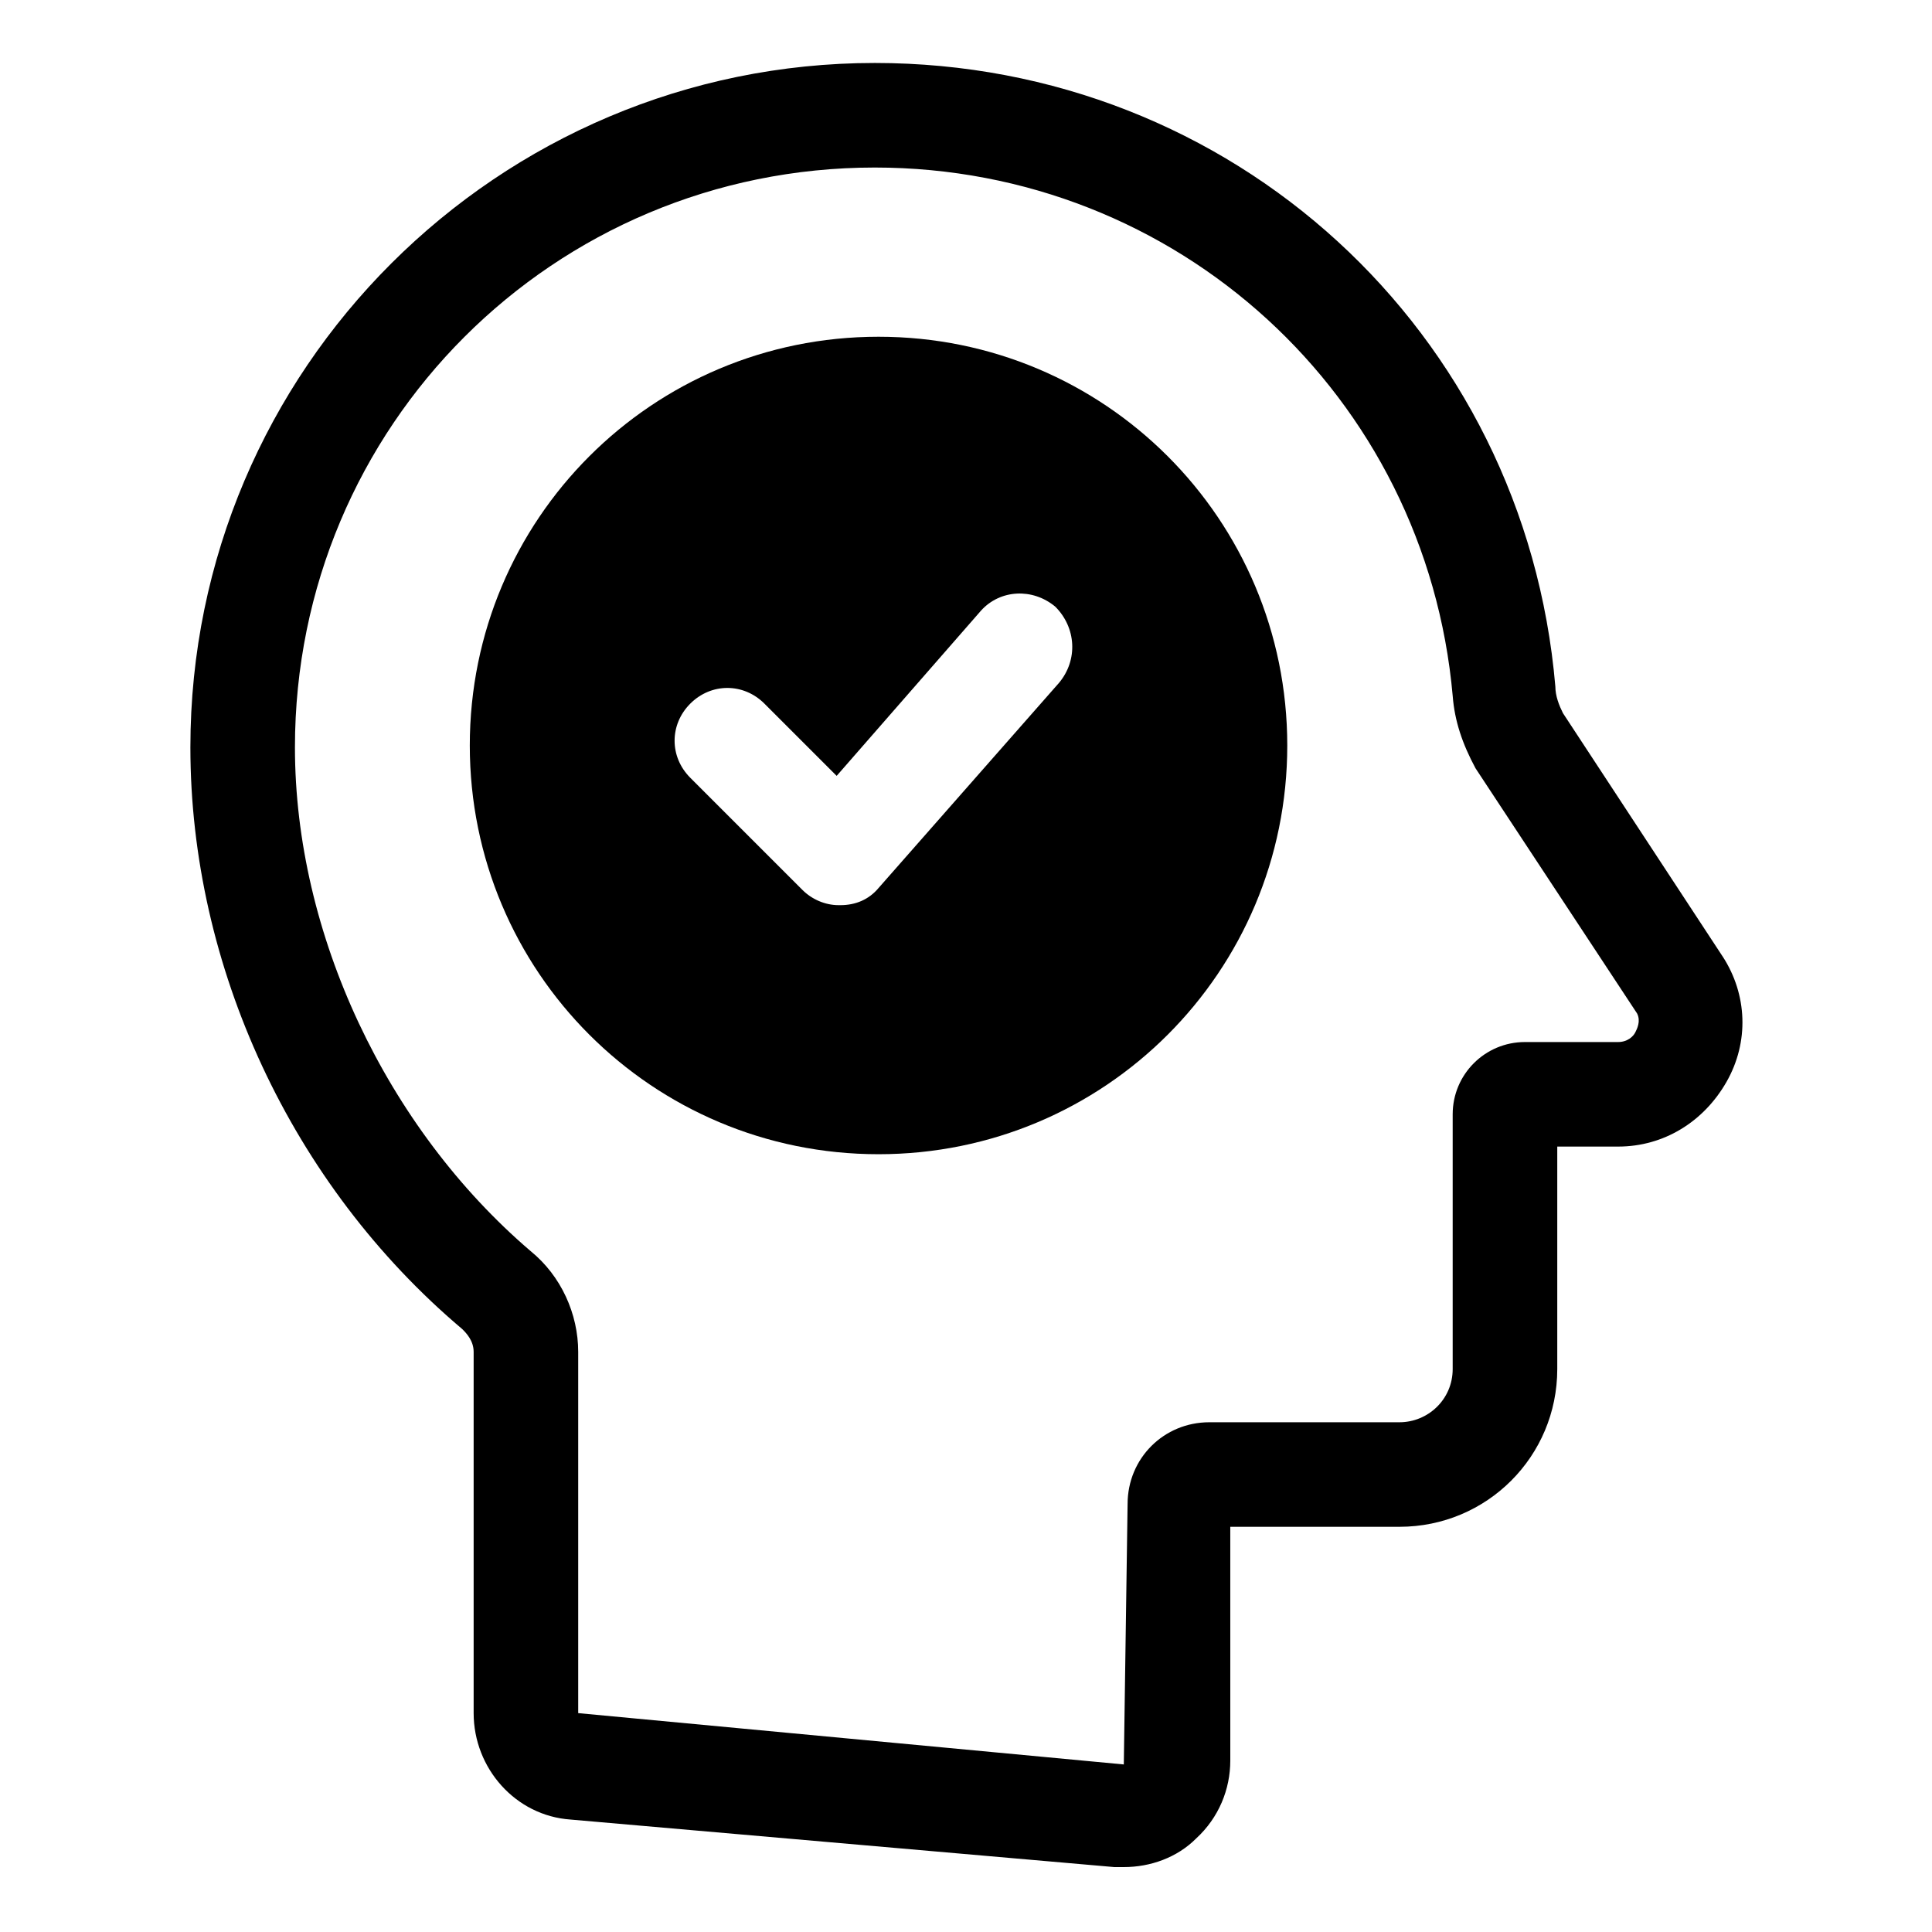
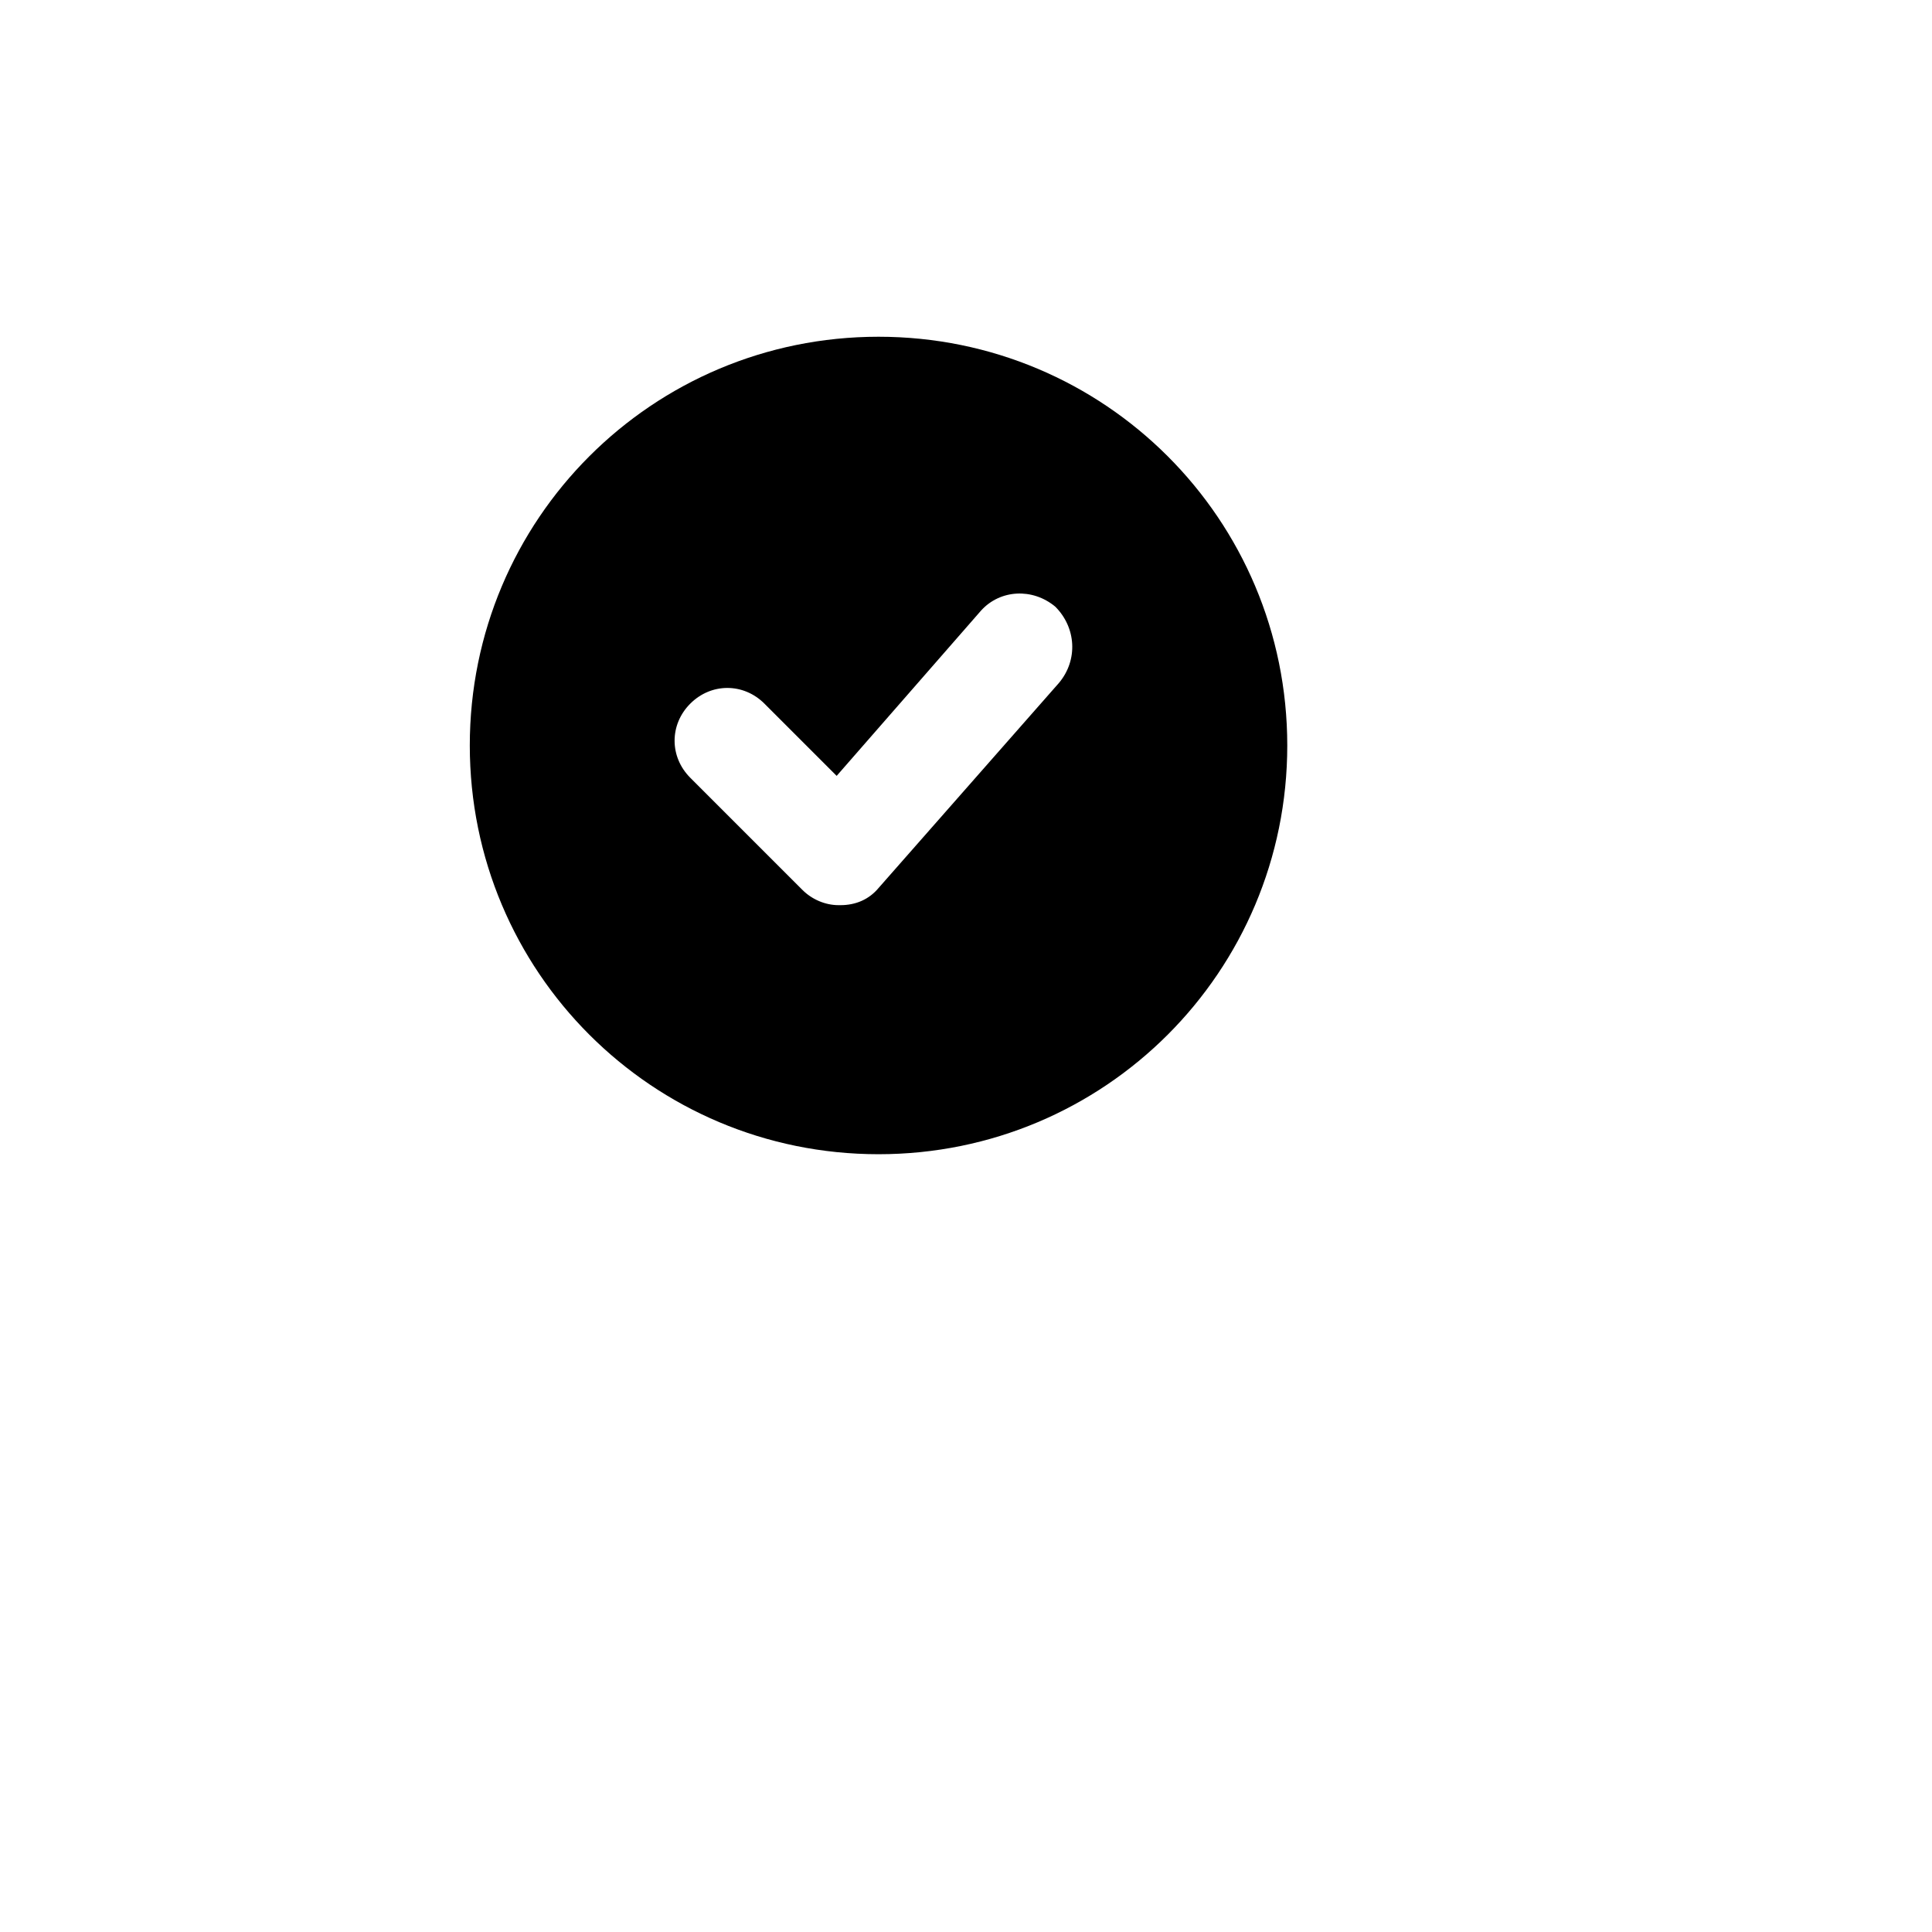
<svg xmlns="http://www.w3.org/2000/svg" fill="#000000" width="800px" height="800px" version="1.1" viewBox="144 144 512 512">
  <g>
-     <path d="m600.52 397.48-42.32-64.488c-1.008-2.016-2.016-4.535-2.016-7.055-8.062-94.211-85.648-165.25-180.36-165.25-99.754 0-181.37 81.113-181.37 181.37 0 57.938 26.703 115.88 72.043 154.16 1.008 1.008 3.023 3.023 3.023 6.047v95.723c0 14.609 11.082 27.207 25.695 28.215l144.09 12.594h2.519c7.055 0 14.105-2.519 19.145-7.559 6.047-5.543 9.07-13.098 9.07-20.656l-0.004-61.965h44.84c23.176 0 41.816-18.641 41.816-41.816v-58.945h16.121c12.09 0 22.672-6.551 28.719-17.129 6.043-10.578 5.539-23.176-1.008-33.25zm-23.176 20.152c-0.504 1.008-2.016 2.519-4.535 2.519h-24.688c-10.578 0-19.145 8.566-19.145 19.145v67.512c0 8.062-6.551 14.105-14.105 14.105h-50.383c-12.09 0-21.664 9.574-21.664 21.664l-1.004 69.02-144.59-13.602v-95.723c0-10.078-4.535-20.152-12.594-26.703-38.289-32.746-62.473-84.137-62.473-133.51-0.004-85.145 68.516-153.66 153.66-153.66 80.105 0 146.11 60.457 153.16 140.06 0.504 6.551 2.519 12.594 6.047 19.145l42.824 64.992c1.008 2.016 0 4.031-0.504 5.039z" />
    <path d="m376.82 233.24c-59.953 0-108.32 48.367-108.32 108.32s48.367 108.32 108.32 108.32 108.32-48.367 108.32-108.32c-0.004-59.957-48.367-108.32-108.32-108.32zm47.859 91.691-47.863 54.41c-2.519 3.023-6.047 4.535-10.078 4.535h-0.504c-3.527 0-7.055-1.512-9.574-4.031l-29.727-29.727c-5.543-5.543-5.543-14.105 0-19.648s14.105-5.543 19.648 0l19.145 19.145 38.289-43.832c5.039-5.543 13.602-6.047 19.648-1.008 5.551 5.547 6.055 14.113 1.016 20.156z" />
  </g>
</svg>